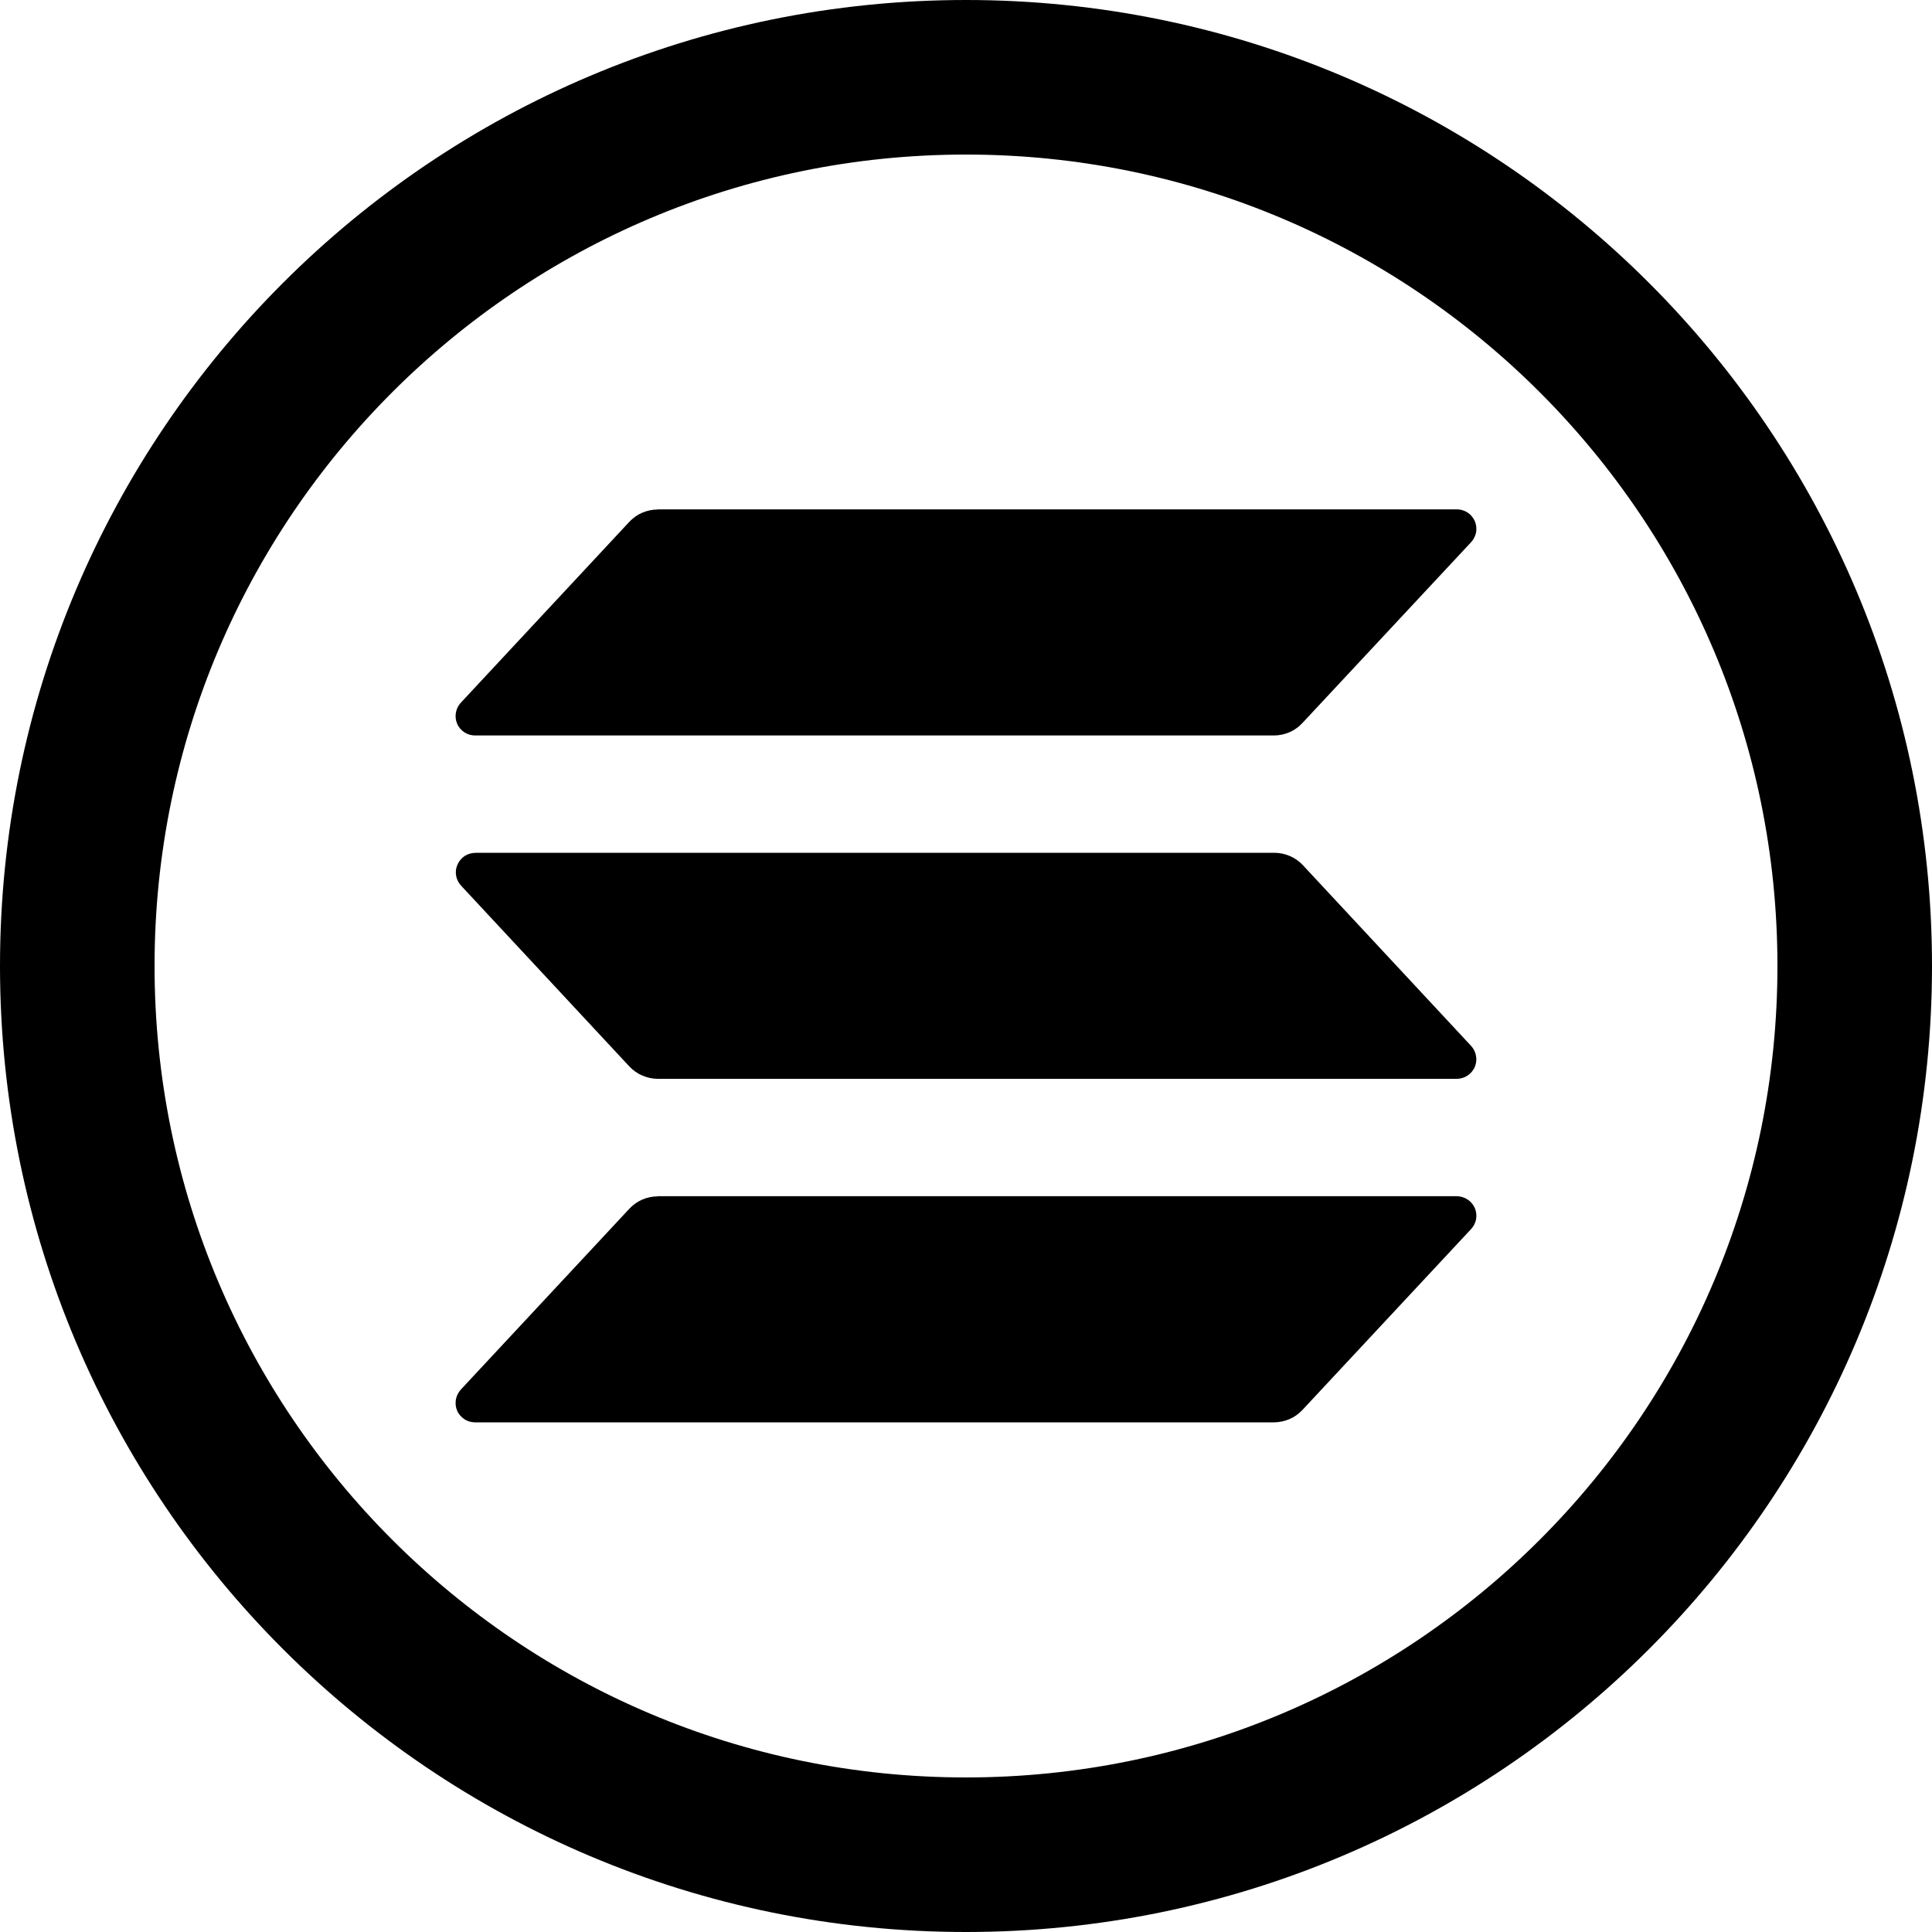
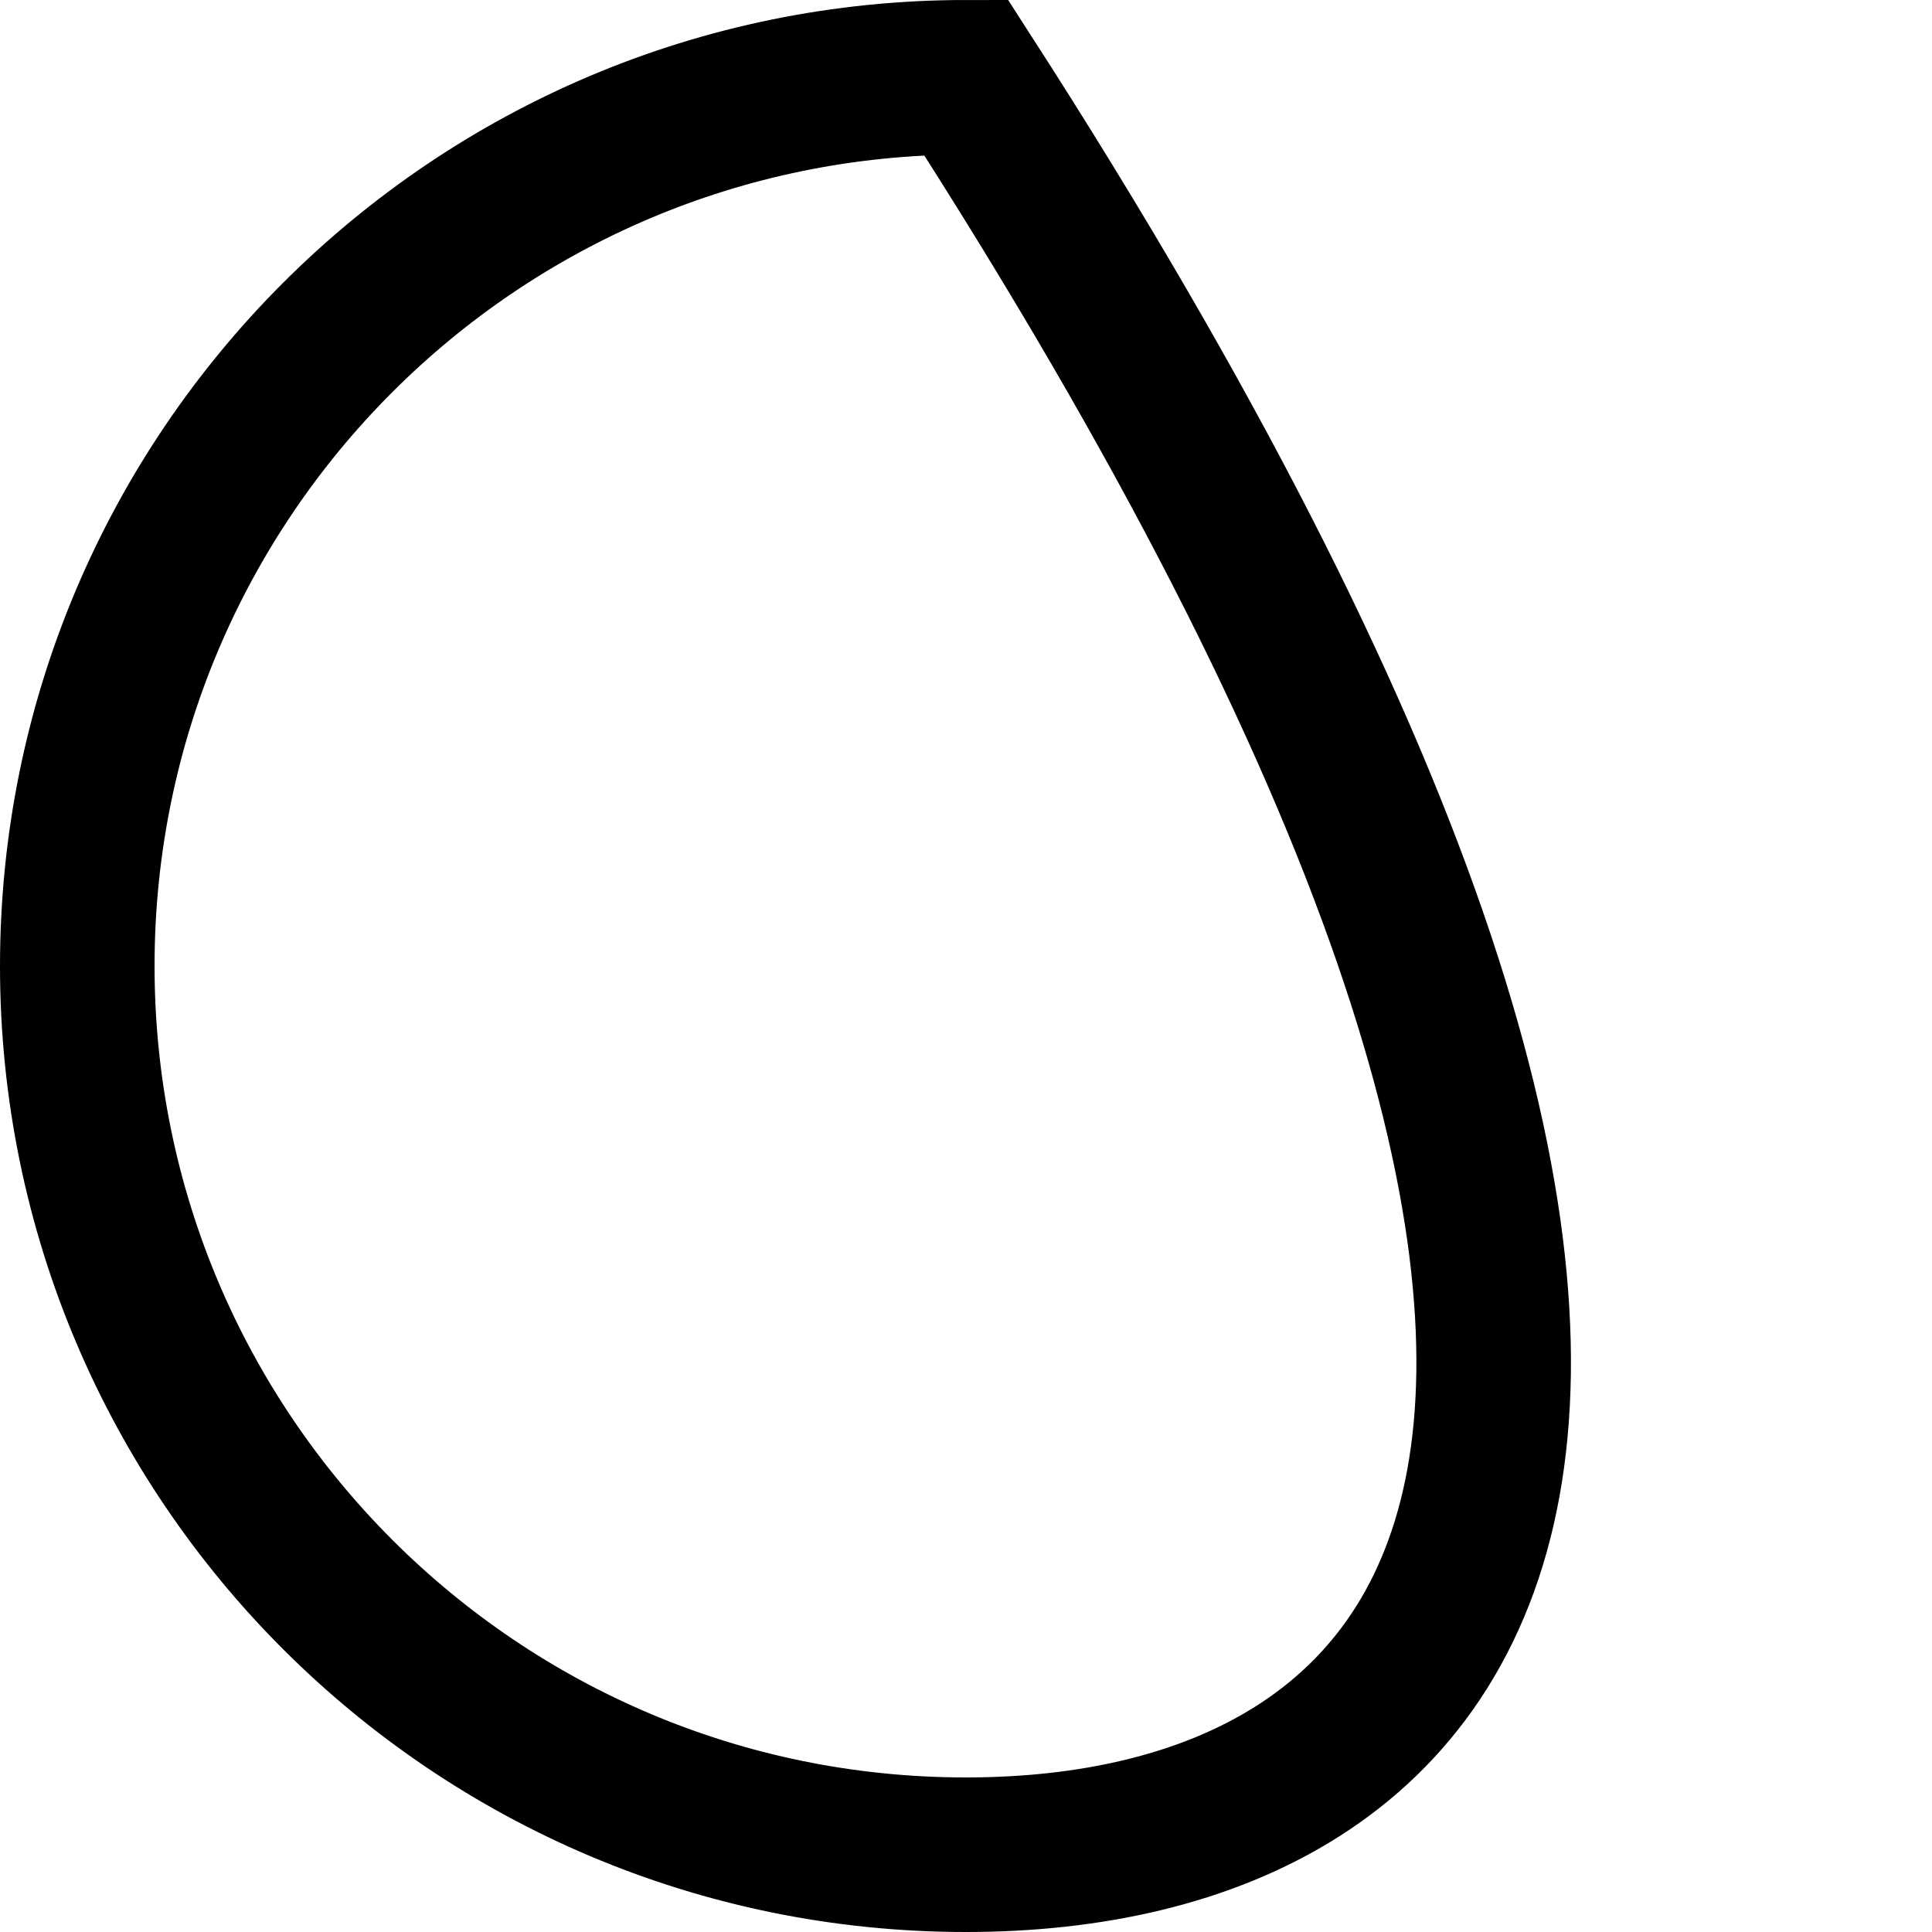
<svg xmlns="http://www.w3.org/2000/svg" width="25" height="25" viewBox="0 0 25 25" fill="none">
-   <path d="M12.5 1C18.851 1 24 6.149 24 12.5C24 18.851 18.851 24 12.5 24C6.149 24 1 18.851 1 12.5C1 6.149 6.149 1 12.5 1Z" stroke="black" stroke-width="2" />
-   <path d="M18.857 15.479C18.904 15.481 18.949 15.495 18.988 15.52C19.03 15.546 19.062 15.585 19.083 15.63C19.103 15.675 19.109 15.727 19.101 15.775C19.092 15.824 19.069 15.869 19.035 15.905L16.854 18.244C16.806 18.295 16.75 18.336 16.686 18.363C16.623 18.39 16.554 18.405 16.485 18.405H6.148C6.099 18.405 6.05 18.392 6.009 18.364C5.969 18.338 5.935 18.3 5.916 18.255C5.896 18.211 5.891 18.16 5.899 18.111C5.907 18.064 5.93 18.018 5.963 17.981L8.141 15.644C8.189 15.592 8.246 15.551 8.309 15.523C8.373 15.496 8.441 15.481 8.51 15.481L8.509 15.479H18.857ZM16.49 11.035C16.559 11.035 16.627 11.05 16.691 11.077C16.755 11.104 16.811 11.144 16.859 11.195L19.037 13.535C19.07 13.572 19.092 13.616 19.1 13.665C19.109 13.714 19.102 13.762 19.083 13.808C19.063 13.852 19.031 13.891 18.99 13.918C18.949 13.945 18.9 13.96 18.851 13.96H8.513C8.444 13.96 8.376 13.945 8.312 13.918C8.249 13.891 8.192 13.851 8.144 13.8L5.966 11.46C5.934 11.425 5.91 11.38 5.902 11.331C5.893 11.283 5.9 11.232 5.92 11.188C5.939 11.143 5.972 11.104 6.012 11.077C6.053 11.051 6.102 11.036 6.151 11.036V11.035H16.49ZM18.857 6.591C18.904 6.592 18.949 6.606 18.988 6.631C19.03 6.657 19.062 6.696 19.083 6.741C19.103 6.787 19.109 6.838 19.101 6.887C19.092 6.935 19.069 6.98 19.035 7.017L16.854 9.355C16.806 9.407 16.75 9.447 16.686 9.475C16.623 9.502 16.554 9.517 16.485 9.517H6.148C6.099 9.517 6.05 9.503 6.009 9.476C5.969 9.449 5.935 9.412 5.916 9.366C5.896 9.322 5.891 9.272 5.899 9.223C5.907 9.175 5.93 9.129 5.963 9.093L8.141 6.755C8.189 6.704 8.246 6.662 8.309 6.635C8.373 6.608 8.441 6.593 8.51 6.593L8.509 6.591H18.857Z" fill="black" />
+   <path d="M12.5 1C24 18.851 18.851 24 12.5 24C6.149 24 1 18.851 1 12.5C1 6.149 6.149 1 12.5 1Z" stroke="black" stroke-width="2" />
</svg>